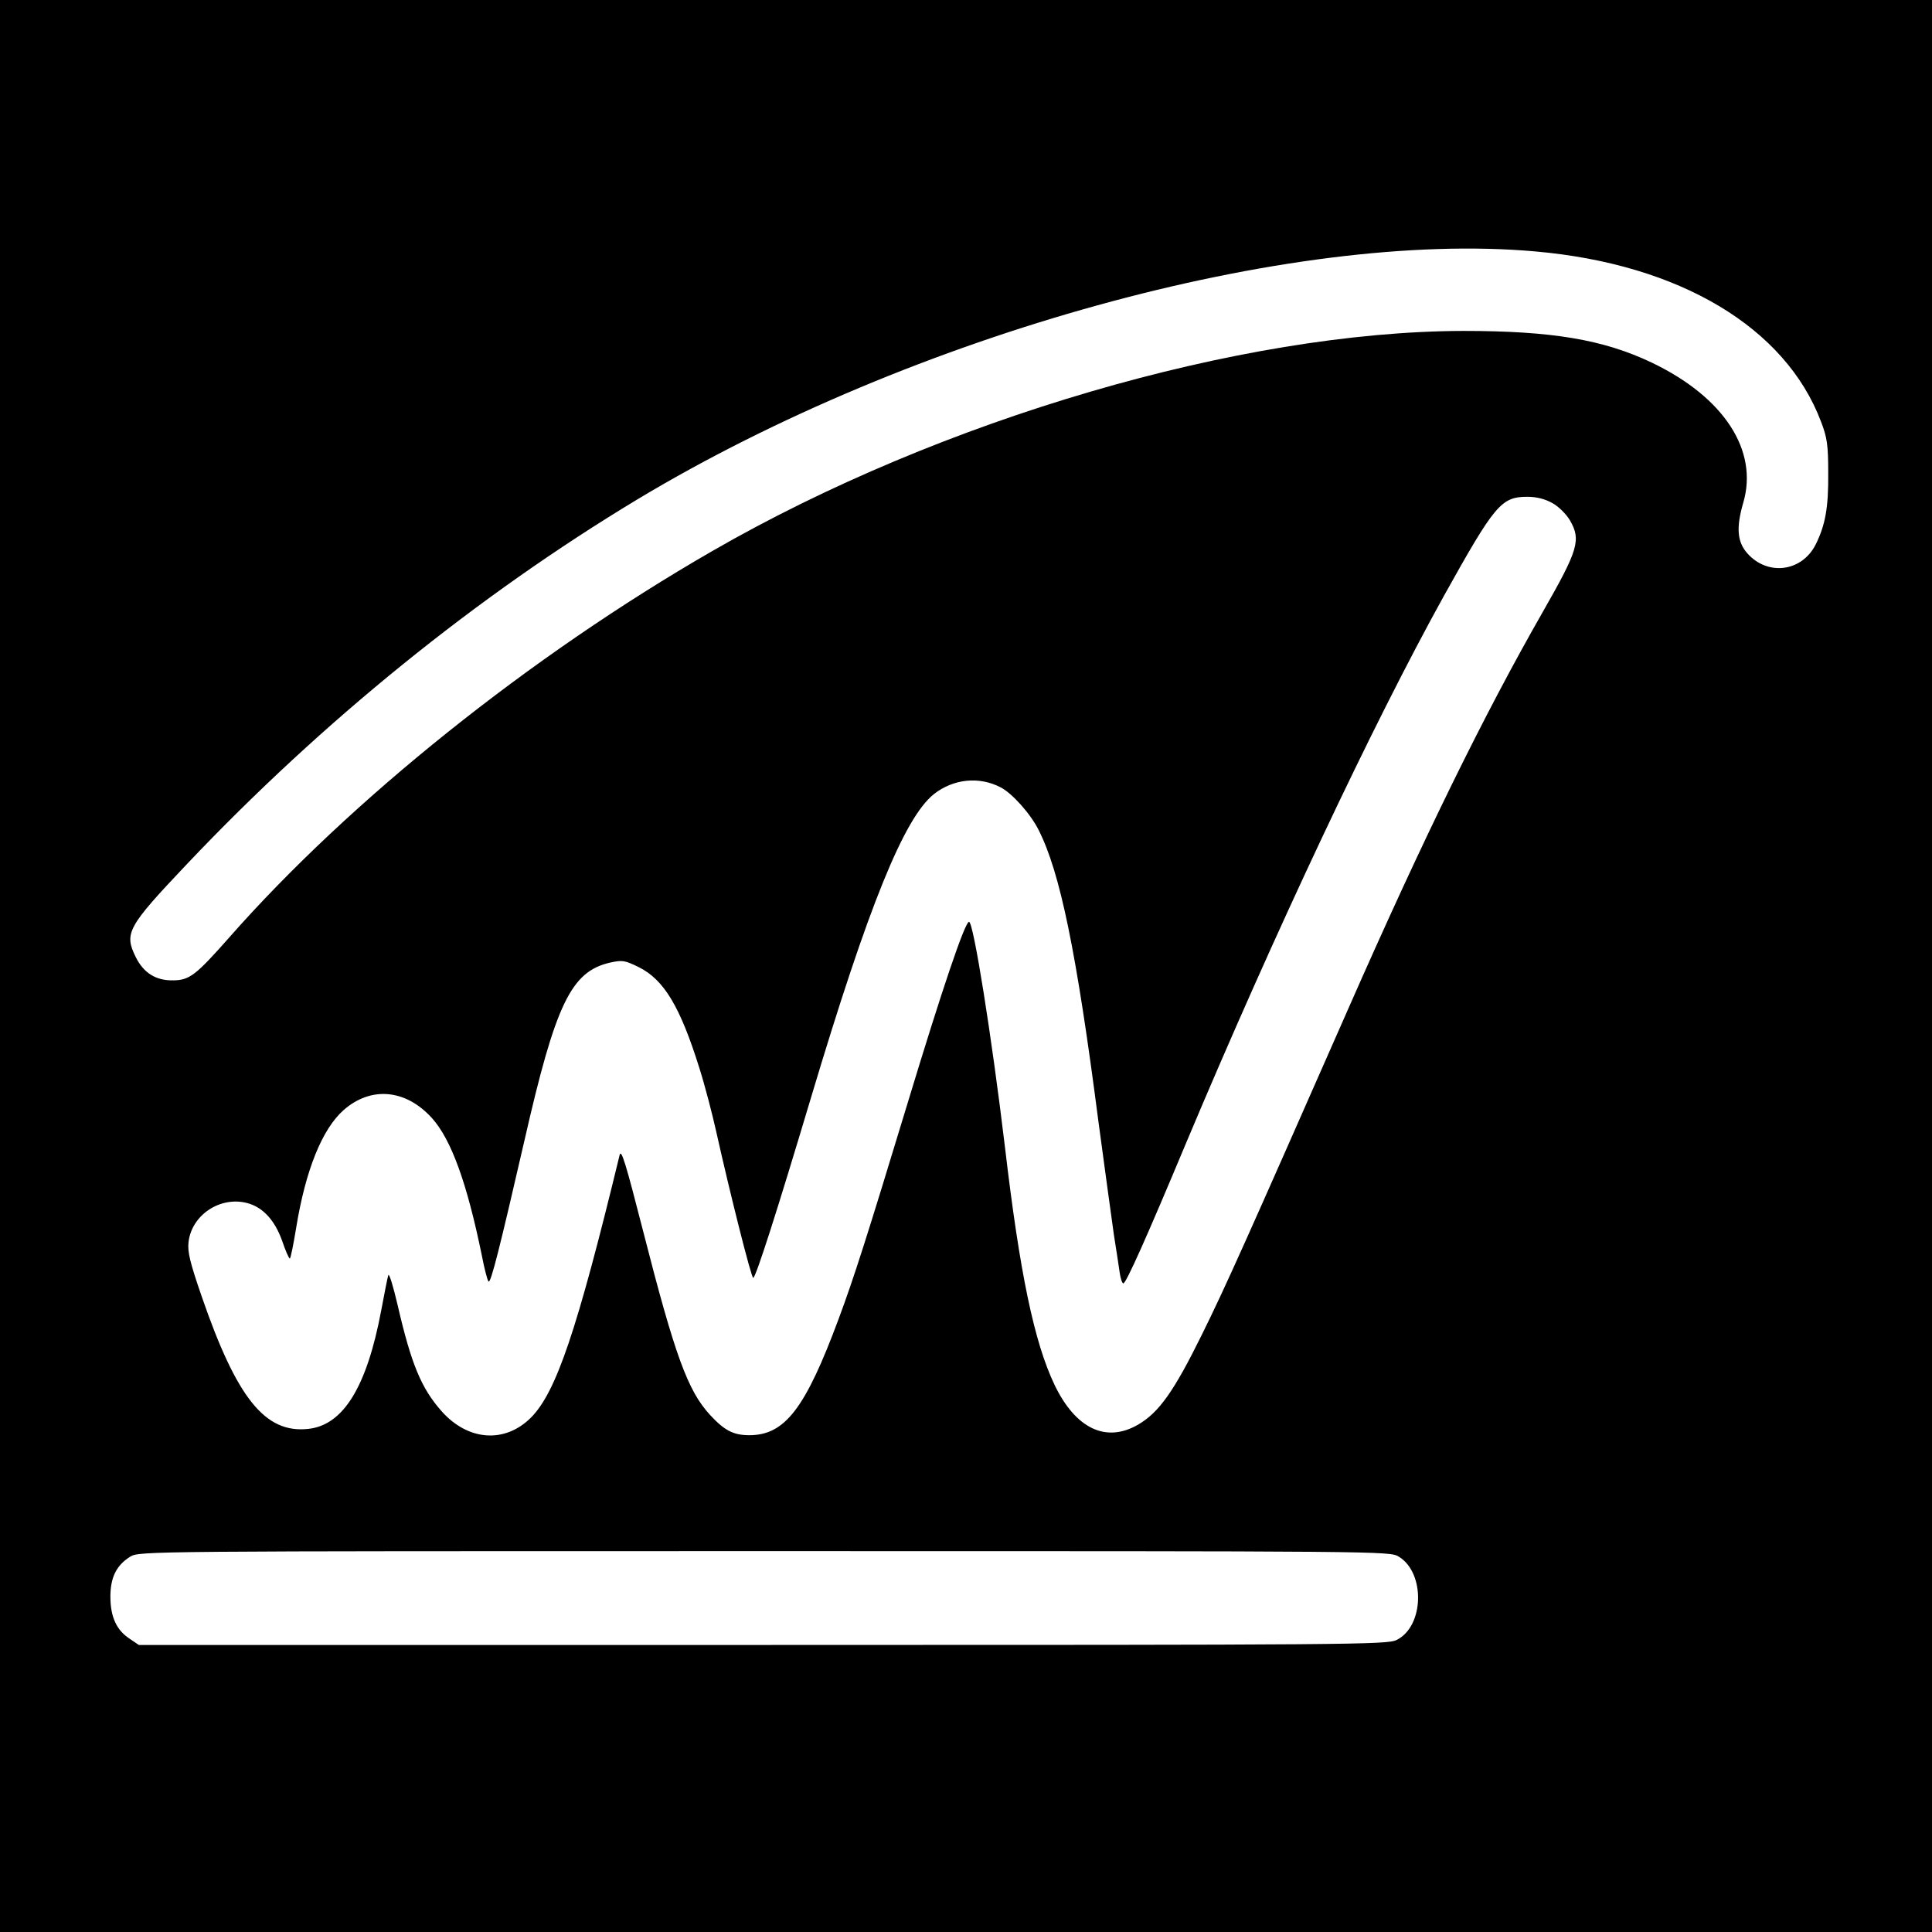
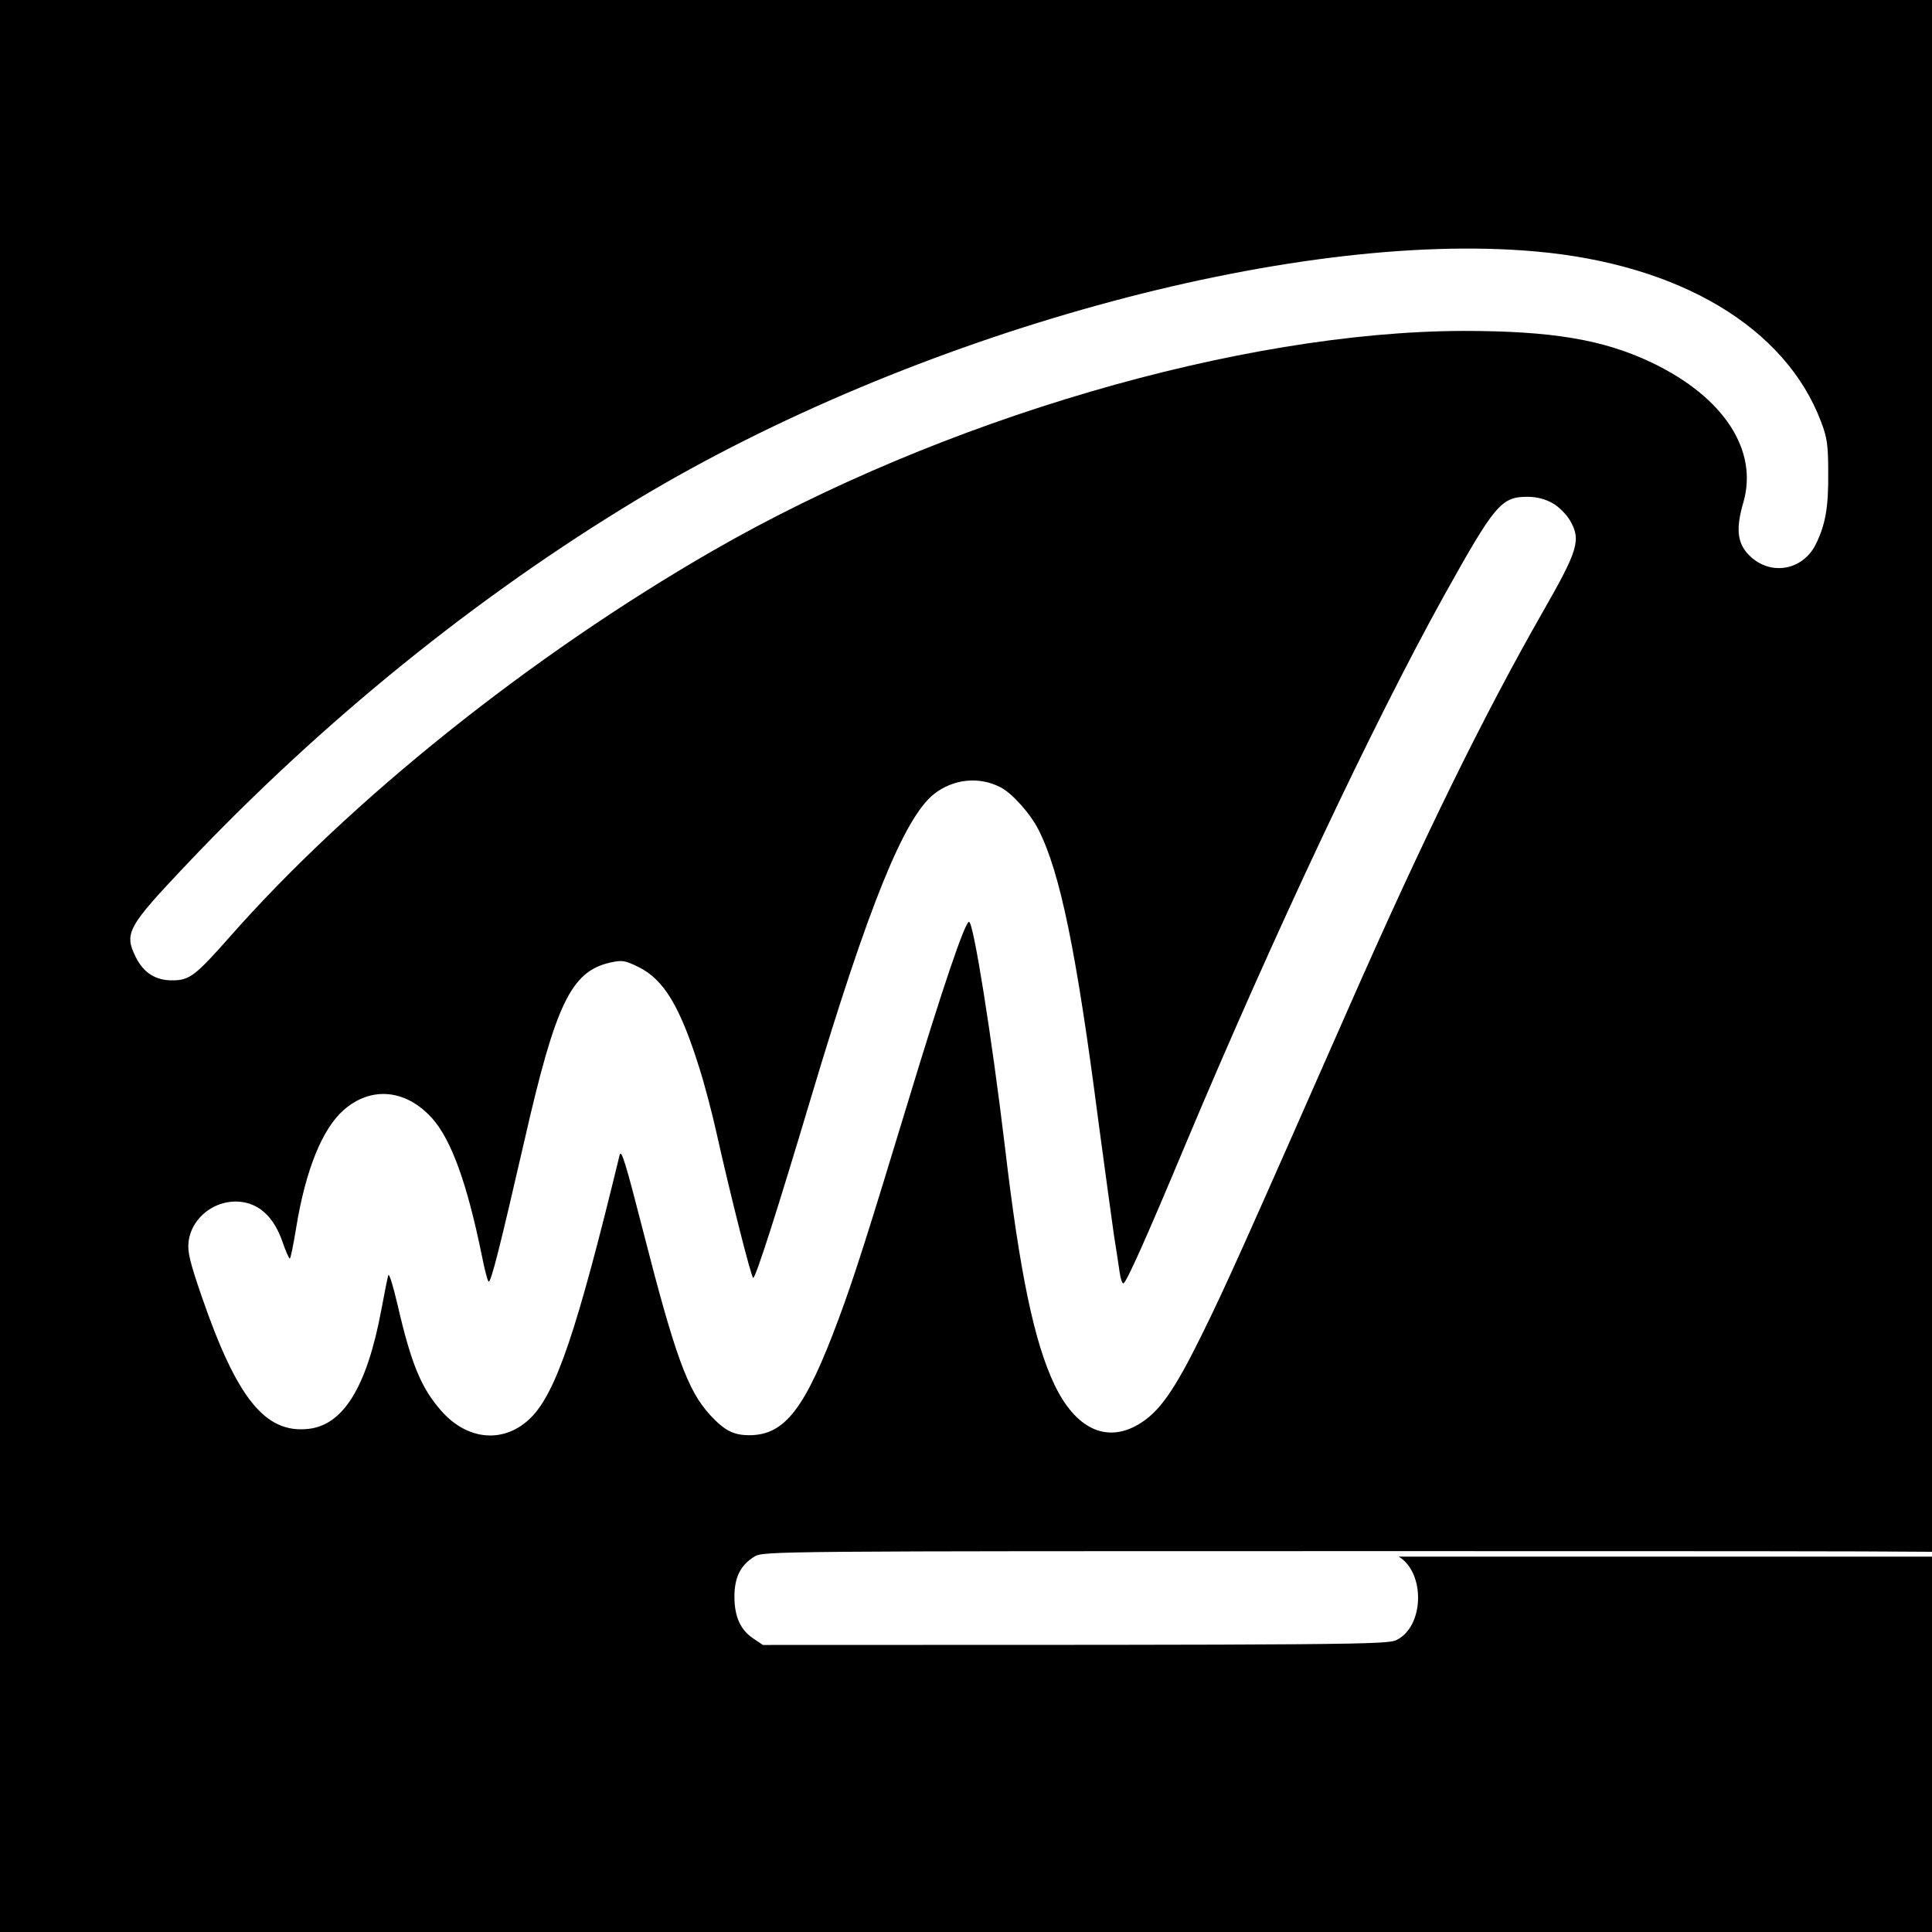
<svg xmlns="http://www.w3.org/2000/svg" version="1.0" width="933.333" height="933.333" viewBox="0 0 700 700">
-   <path d="M0 350v350h700V0H0v350zM556.3 91.1c52.2 4.6 90.6 27.5 103.5 61.7 2.2 5.7 2.6 8.4 2.6 18.7.1 12.3-1 18.6-4.5 25.7-5 10-17.4 11.6-24.8 3.3-3.7-4.2-4.1-9.3-1.5-18.3 5.6-19-7-38.3-33.1-50.8-17.6-8.4-36.3-11.5-68.3-11.5-80.6.2-189.3 32-272.2 79.8-65.8 37.9-131.2 90.3-174.8 139.8-12.2 13.8-14.5 15.7-20.6 15.7-6.1.1-10.6-2.7-13.4-8.4-4.3-8.7-3.1-10.9 18.6-33.8 49-51.7 105.1-97.1 163.2-132.1 99.5-59.8 236.5-97.7 325.3-89.8zm6.2 91.2c2.2 1.2 5 4 6.3 6.2 4.1 7.1 3.1 10.6-9.7 33-21.4 37.4-43.5 82.4-70.6 144-37 84-44.4 100.6-53 118-10.2 20.7-15.6 28.3-23.2 32.7-11.6 6.7-22.6 1.4-30.2-14.4-7.4-15.5-12.6-40.4-18-86.3-4.8-40.1-11.4-81.5-13-81.5-1.5 0-9.8 24.6-22.2 65.5-14.7 48.4-19.5 63.5-25.1 78.5-12 32.3-19.4 42-32.3 42-5.8 0-9-1.7-14.2-7.3-8.1-8.8-12.7-21.3-24.3-66.7-6.3-24.6-7.9-29.9-8.5-27.5-15.5 63.9-23 85.9-32.1 95.1-9.5 9.5-22.9 8.5-32.5-2.4-7.3-8.3-10.9-17-15.8-38.2-1.6-6.9-3.1-11.8-3.4-11-.3.8-1.4 6.6-2.6 12.9-5.2 27.6-13.7 41.4-26.3 42.8-15.7 1.8-26-11-38.8-48.2-4.1-11.9-5.1-15.9-4.7-19.4 1.1-9.9 11.5-16.8 21.3-14.2 5.6 1.5 9.9 6.1 12.6 13.6 1.2 3.6 2.5 6.5 2.8 6.5.3 0 1.3-5 2.3-11.1 3.4-20.9 9.4-35.8 17.2-42.7 9.9-8.7 22.5-7.6 32 2.9 7 7.8 12.7 23.5 18.1 49.9.9 4.7 2 8.9 2.4 9.3.8.9 4.1-12.3 13-51 11.3-49.6 16.9-61.2 30.9-64.5 4.6-1 5.4-.9 10.5 1.6 9.1 4.5 15 14.2 22 36.6 2 6.3 4.7 16.7 6.1 23 4.9 22 12.7 53 13.4 53 .9 0 8.6-24 21-65.5 20.8-69.5 33.7-101.2 44.5-109.8 7-5.5 16.4-6.5 24.2-2.4 4.2 2.2 10.8 9.6 13.7 15.4 7.8 15.4 13.7 43.9 21.7 105.8 2.3 17 4.8 35.5 5.6 41 .9 5.5 1.8 11.7 2.1 13.7.3 2.1.9 3.8 1.3 3.8 1 0 8.5-16.8 22.8-51 32-76.1 67.7-151.8 93.3-198 18.5-33.2 20.8-36 30.3-36 3.4 0 6.4.8 9.1 2.3zM506.8 564c9.7 5.9 9.2 25.3-.8 30.2-3.3 1.7-16.3 1.8-229.6 1.8H50.3l-3.4-2.3c-4.7-3.1-6.9-7.9-6.9-15.2 0-7 2.2-11.4 7.2-14.5 3.3-2 5.5-2 229.8-2 225.4 0 226.5 0 229.8 2z" />
+   <path d="M0 350v350h700V0H0v350zM556.3 91.1c52.2 4.6 90.6 27.5 103.5 61.7 2.2 5.7 2.6 8.4 2.6 18.7.1 12.3-1 18.6-4.5 25.7-5 10-17.4 11.6-24.8 3.3-3.7-4.2-4.1-9.3-1.5-18.3 5.6-19-7-38.3-33.1-50.8-17.6-8.4-36.3-11.5-68.3-11.5-80.6.2-189.3 32-272.2 79.8-65.8 37.9-131.2 90.3-174.8 139.8-12.2 13.8-14.5 15.7-20.6 15.7-6.1.1-10.6-2.7-13.4-8.4-4.3-8.7-3.1-10.9 18.6-33.8 49-51.7 105.1-97.1 163.2-132.1 99.5-59.8 236.5-97.7 325.3-89.8zm6.2 91.2c2.2 1.2 5 4 6.3 6.2 4.1 7.1 3.1 10.6-9.7 33-21.4 37.4-43.5 82.4-70.6 144-37 84-44.4 100.6-53 118-10.2 20.7-15.6 28.3-23.2 32.7-11.6 6.7-22.6 1.4-30.2-14.4-7.4-15.5-12.6-40.4-18-86.3-4.8-40.1-11.4-81.5-13-81.5-1.5 0-9.8 24.6-22.2 65.5-14.7 48.4-19.5 63.5-25.1 78.5-12 32.3-19.4 42-32.3 42-5.8 0-9-1.7-14.2-7.3-8.1-8.8-12.7-21.3-24.3-66.7-6.3-24.6-7.9-29.9-8.5-27.5-15.5 63.9-23 85.9-32.1 95.1-9.5 9.5-22.9 8.5-32.5-2.4-7.3-8.3-10.9-17-15.8-38.2-1.6-6.9-3.1-11.8-3.4-11-.3.8-1.4 6.6-2.6 12.9-5.2 27.6-13.7 41.4-26.3 42.8-15.7 1.8-26-11-38.8-48.2-4.1-11.9-5.1-15.9-4.7-19.4 1.1-9.9 11.5-16.8 21.3-14.2 5.6 1.5 9.9 6.1 12.6 13.6 1.2 3.6 2.5 6.5 2.8 6.5.3 0 1.3-5 2.3-11.1 3.4-20.9 9.4-35.8 17.2-42.7 9.9-8.7 22.5-7.6 32 2.9 7 7.8 12.7 23.5 18.1 49.9.9 4.7 2 8.9 2.4 9.3.8.9 4.1-12.3 13-51 11.3-49.6 16.9-61.2 30.9-64.5 4.6-1 5.4-.9 10.5 1.6 9.1 4.5 15 14.2 22 36.6 2 6.3 4.7 16.7 6.1 23 4.9 22 12.7 53 13.4 53 .9 0 8.6-24 21-65.5 20.8-69.5 33.7-101.2 44.5-109.8 7-5.5 16.4-6.5 24.2-2.4 4.2 2.2 10.8 9.6 13.7 15.4 7.8 15.4 13.7 43.9 21.7 105.8 2.3 17 4.8 35.5 5.6 41 .9 5.5 1.8 11.7 2.1 13.7.3 2.1.9 3.8 1.3 3.8 1 0 8.5-16.8 22.8-51 32-76.1 67.7-151.8 93.3-198 18.5-33.2 20.8-36 30.3-36 3.4 0 6.4.8 9.1 2.3zM506.8 564c9.7 5.9 9.2 25.3-.8 30.2-3.3 1.7-16.3 1.8-229.6 1.8l-3.4-2.3c-4.7-3.1-6.9-7.9-6.9-15.2 0-7 2.2-11.4 7.2-14.5 3.3-2 5.5-2 229.8-2 225.4 0 226.5 0 229.8 2z" />
</svg>